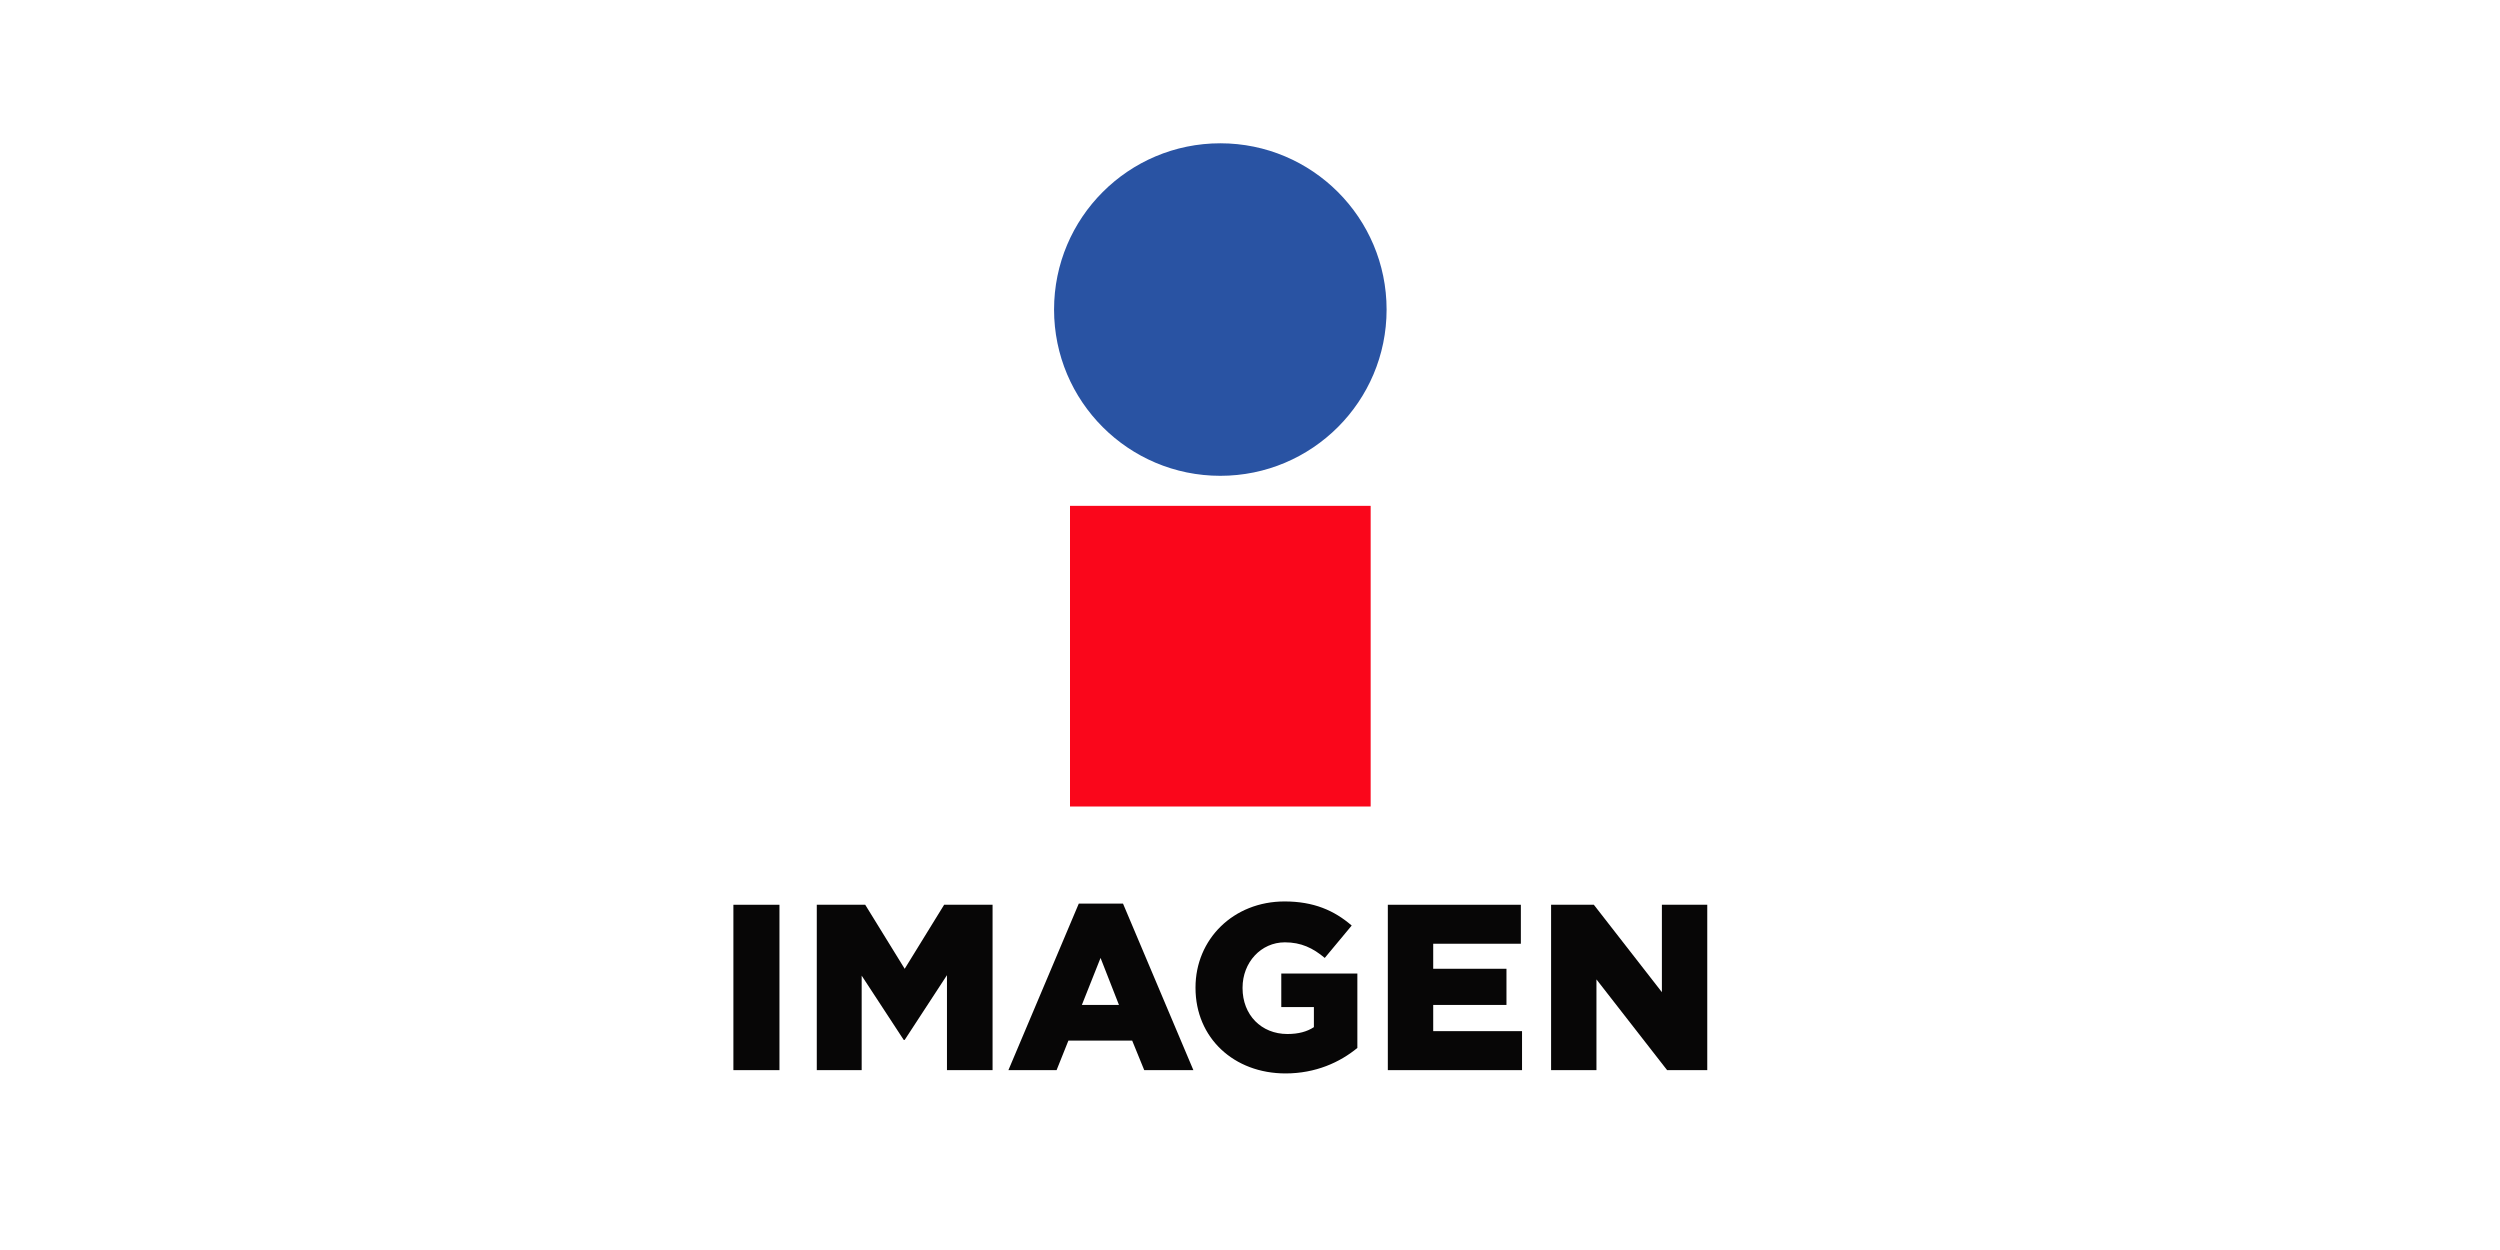
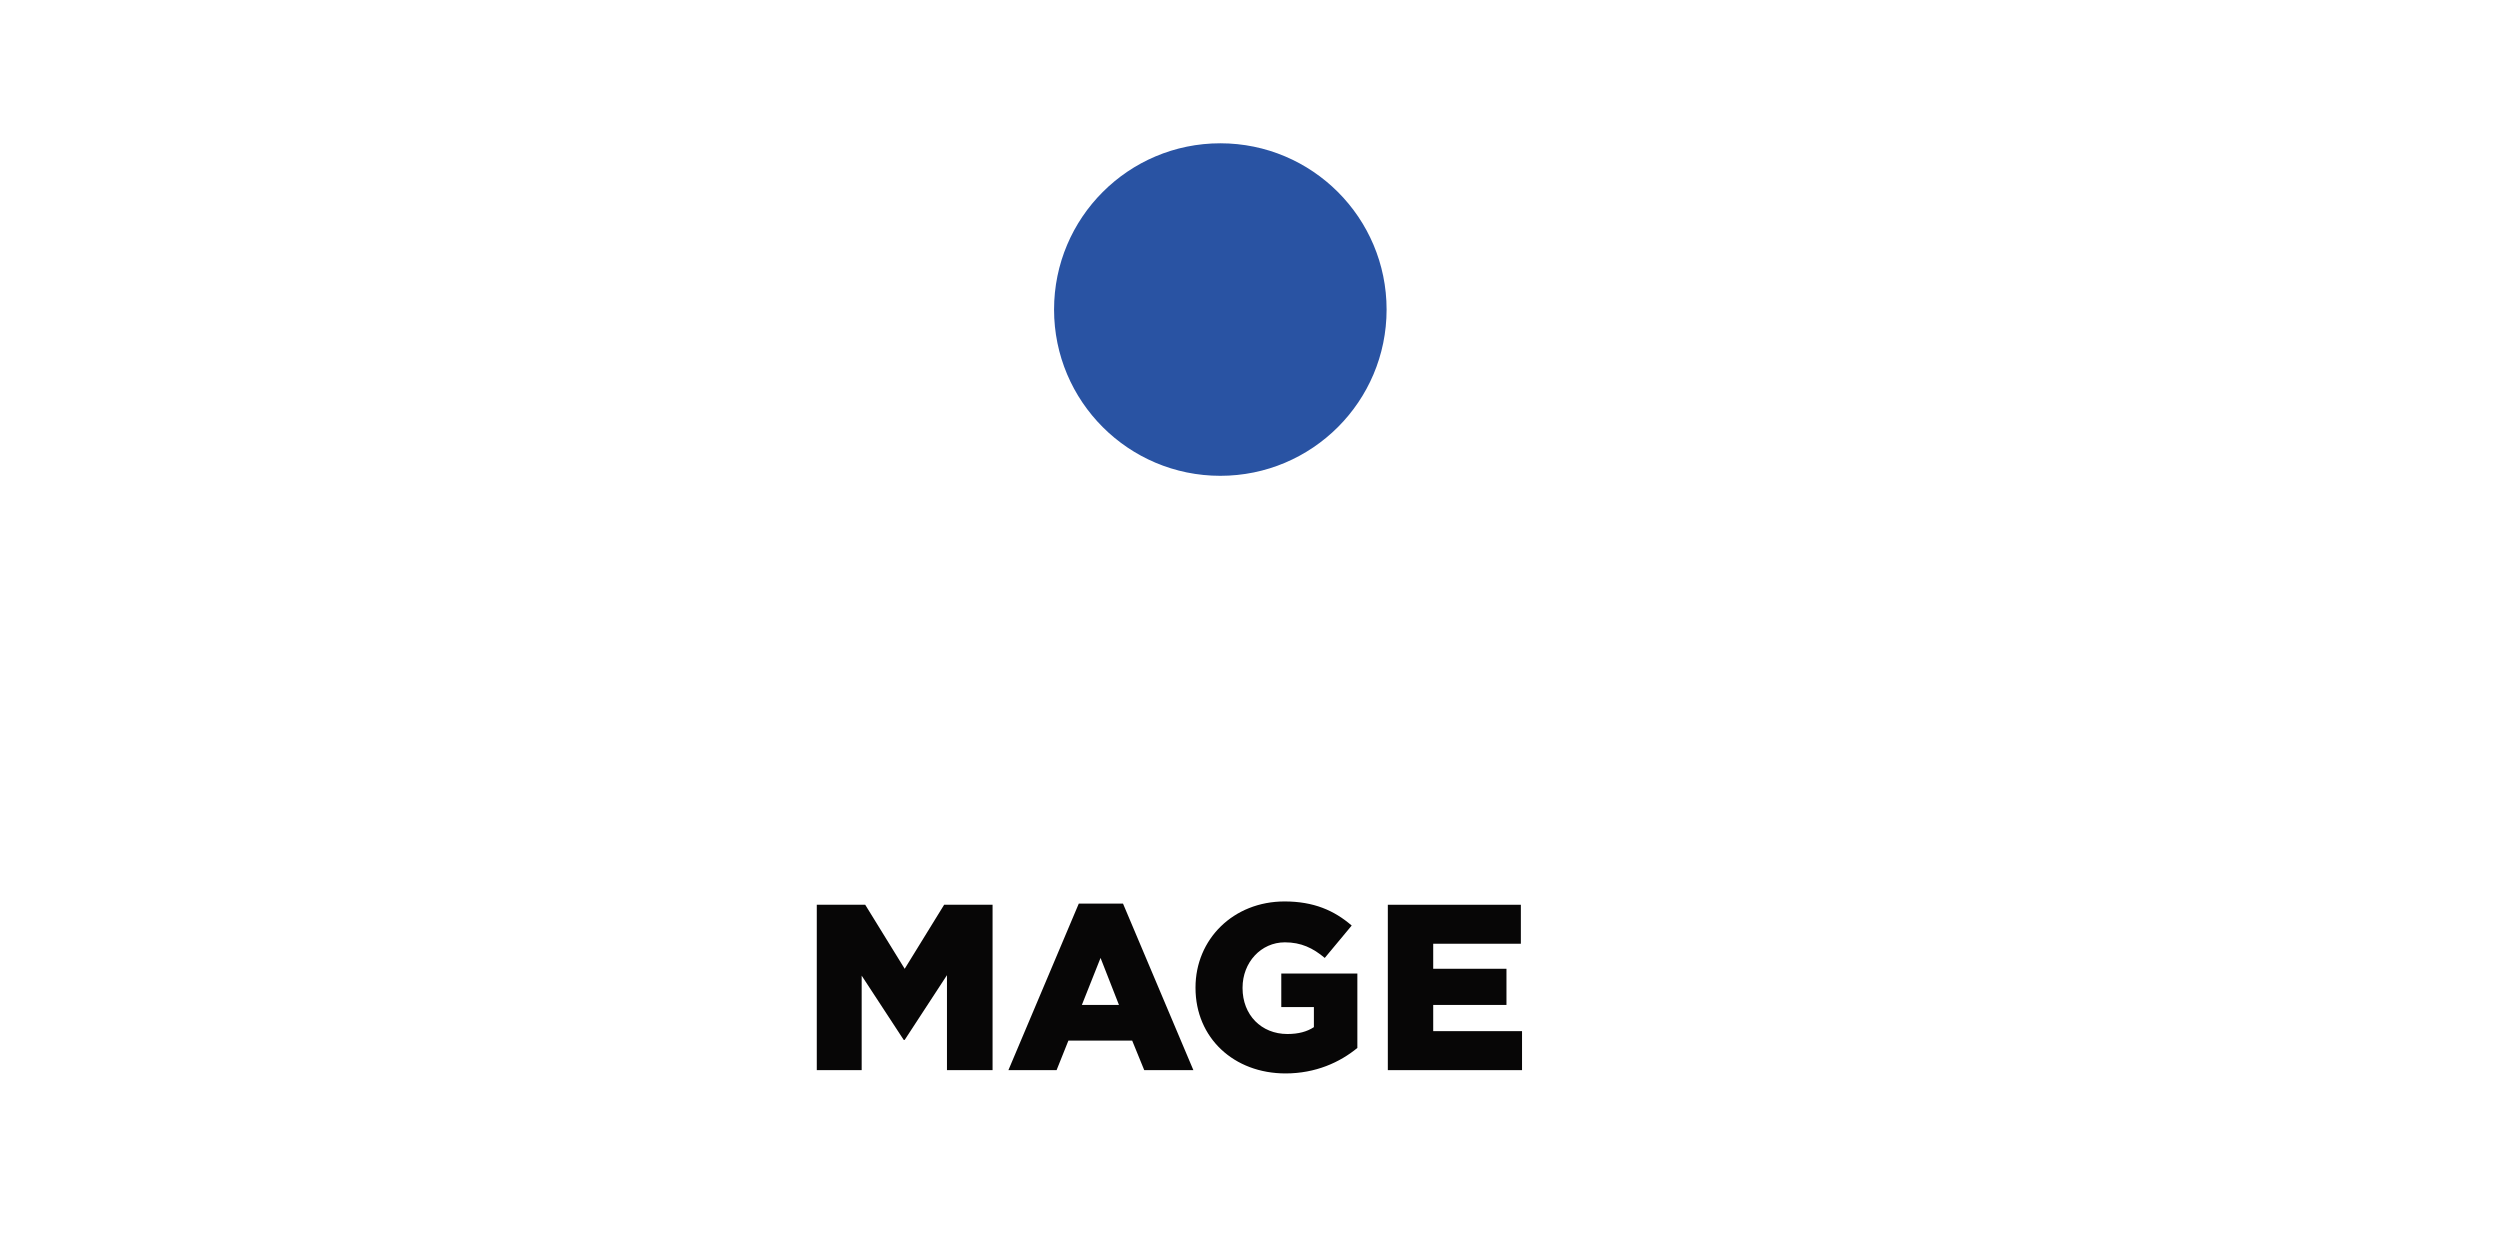
<svg xmlns="http://www.w3.org/2000/svg" version="1.1" id="Capa_1" x="0px" y="0px" width="480px" height="240px" viewBox="0 0 480 240" enable-background="new 0 0 480 240" xml:space="preserve">
  <g>
-     <rect x="140.812" y="173.715" fill="#070606" width="8.844" height="31.752" />
    <polygon fill="#070606" points="156.823,173.715 166.123,173.715 173.7,186.01 181.274,173.715 190.573,173.715 190.573,205.467    181.817,205.467 181.817,187.232 173.7,199.662 173.515,199.662 165.441,187.322 165.441,205.467 156.823,205.467  " />
    <path fill="#070606" d="M214.841,192.949l-3.536-9.029l-3.587,9.029H214.841z M207.129,173.486h8.486l13.513,31.98h-9.435   l-2.313-5.668h-12.248l-2.268,5.668h-9.249L207.129,173.486z" />
    <path fill="#070606" d="M229.538,189.682v-0.094c0-9.25,7.26-16.51,17.104-16.51c5.576,0,9.526,1.725,12.884,4.627l-5.173,6.217   c-2.27-1.906-4.537-2.994-7.666-2.994c-4.584,0-8.117,3.855-8.117,8.709v0.088c0,5.127,3.582,8.805,8.613,8.805   c2.133,0,3.768-0.457,5.084-1.316v-3.855h-6.261v-6.443h14.606v14.289c-3.358,2.77-8.03,4.895-13.791,4.895   C236.933,206.098,229.538,199.301,229.538,189.682" />
-     <polygon fill="#070606" points="297.809,173.715 306.018,173.715 319.083,190.498 319.083,173.715 327.794,173.715    327.794,205.467 320.085,205.467 306.519,188.045 306.519,205.467 297.809,205.467  " />
    <polygon fill="#070606" points="266.463,173.715 292.004,173.715 292.004,181.197 275.176,181.197 275.176,186.004    289.242,186.004 289.242,192.949 275.176,192.949 275.176,197.98 292.23,197.98 292.23,205.467 266.463,205.467  " />
-     <rect x="205.44" y="97.123" fill="#FA061B" width="57.727" height="57.727" />
    <path fill="#2953A3" d="M266.226,59.436c0,17.629-14.297,31.92-31.926,31.92c-17.628,0-31.921-14.291-31.921-31.92   s14.293-31.924,31.923-31.924C251.929,27.512,266.226,41.807,266.226,59.436" />
  </g>
</svg>